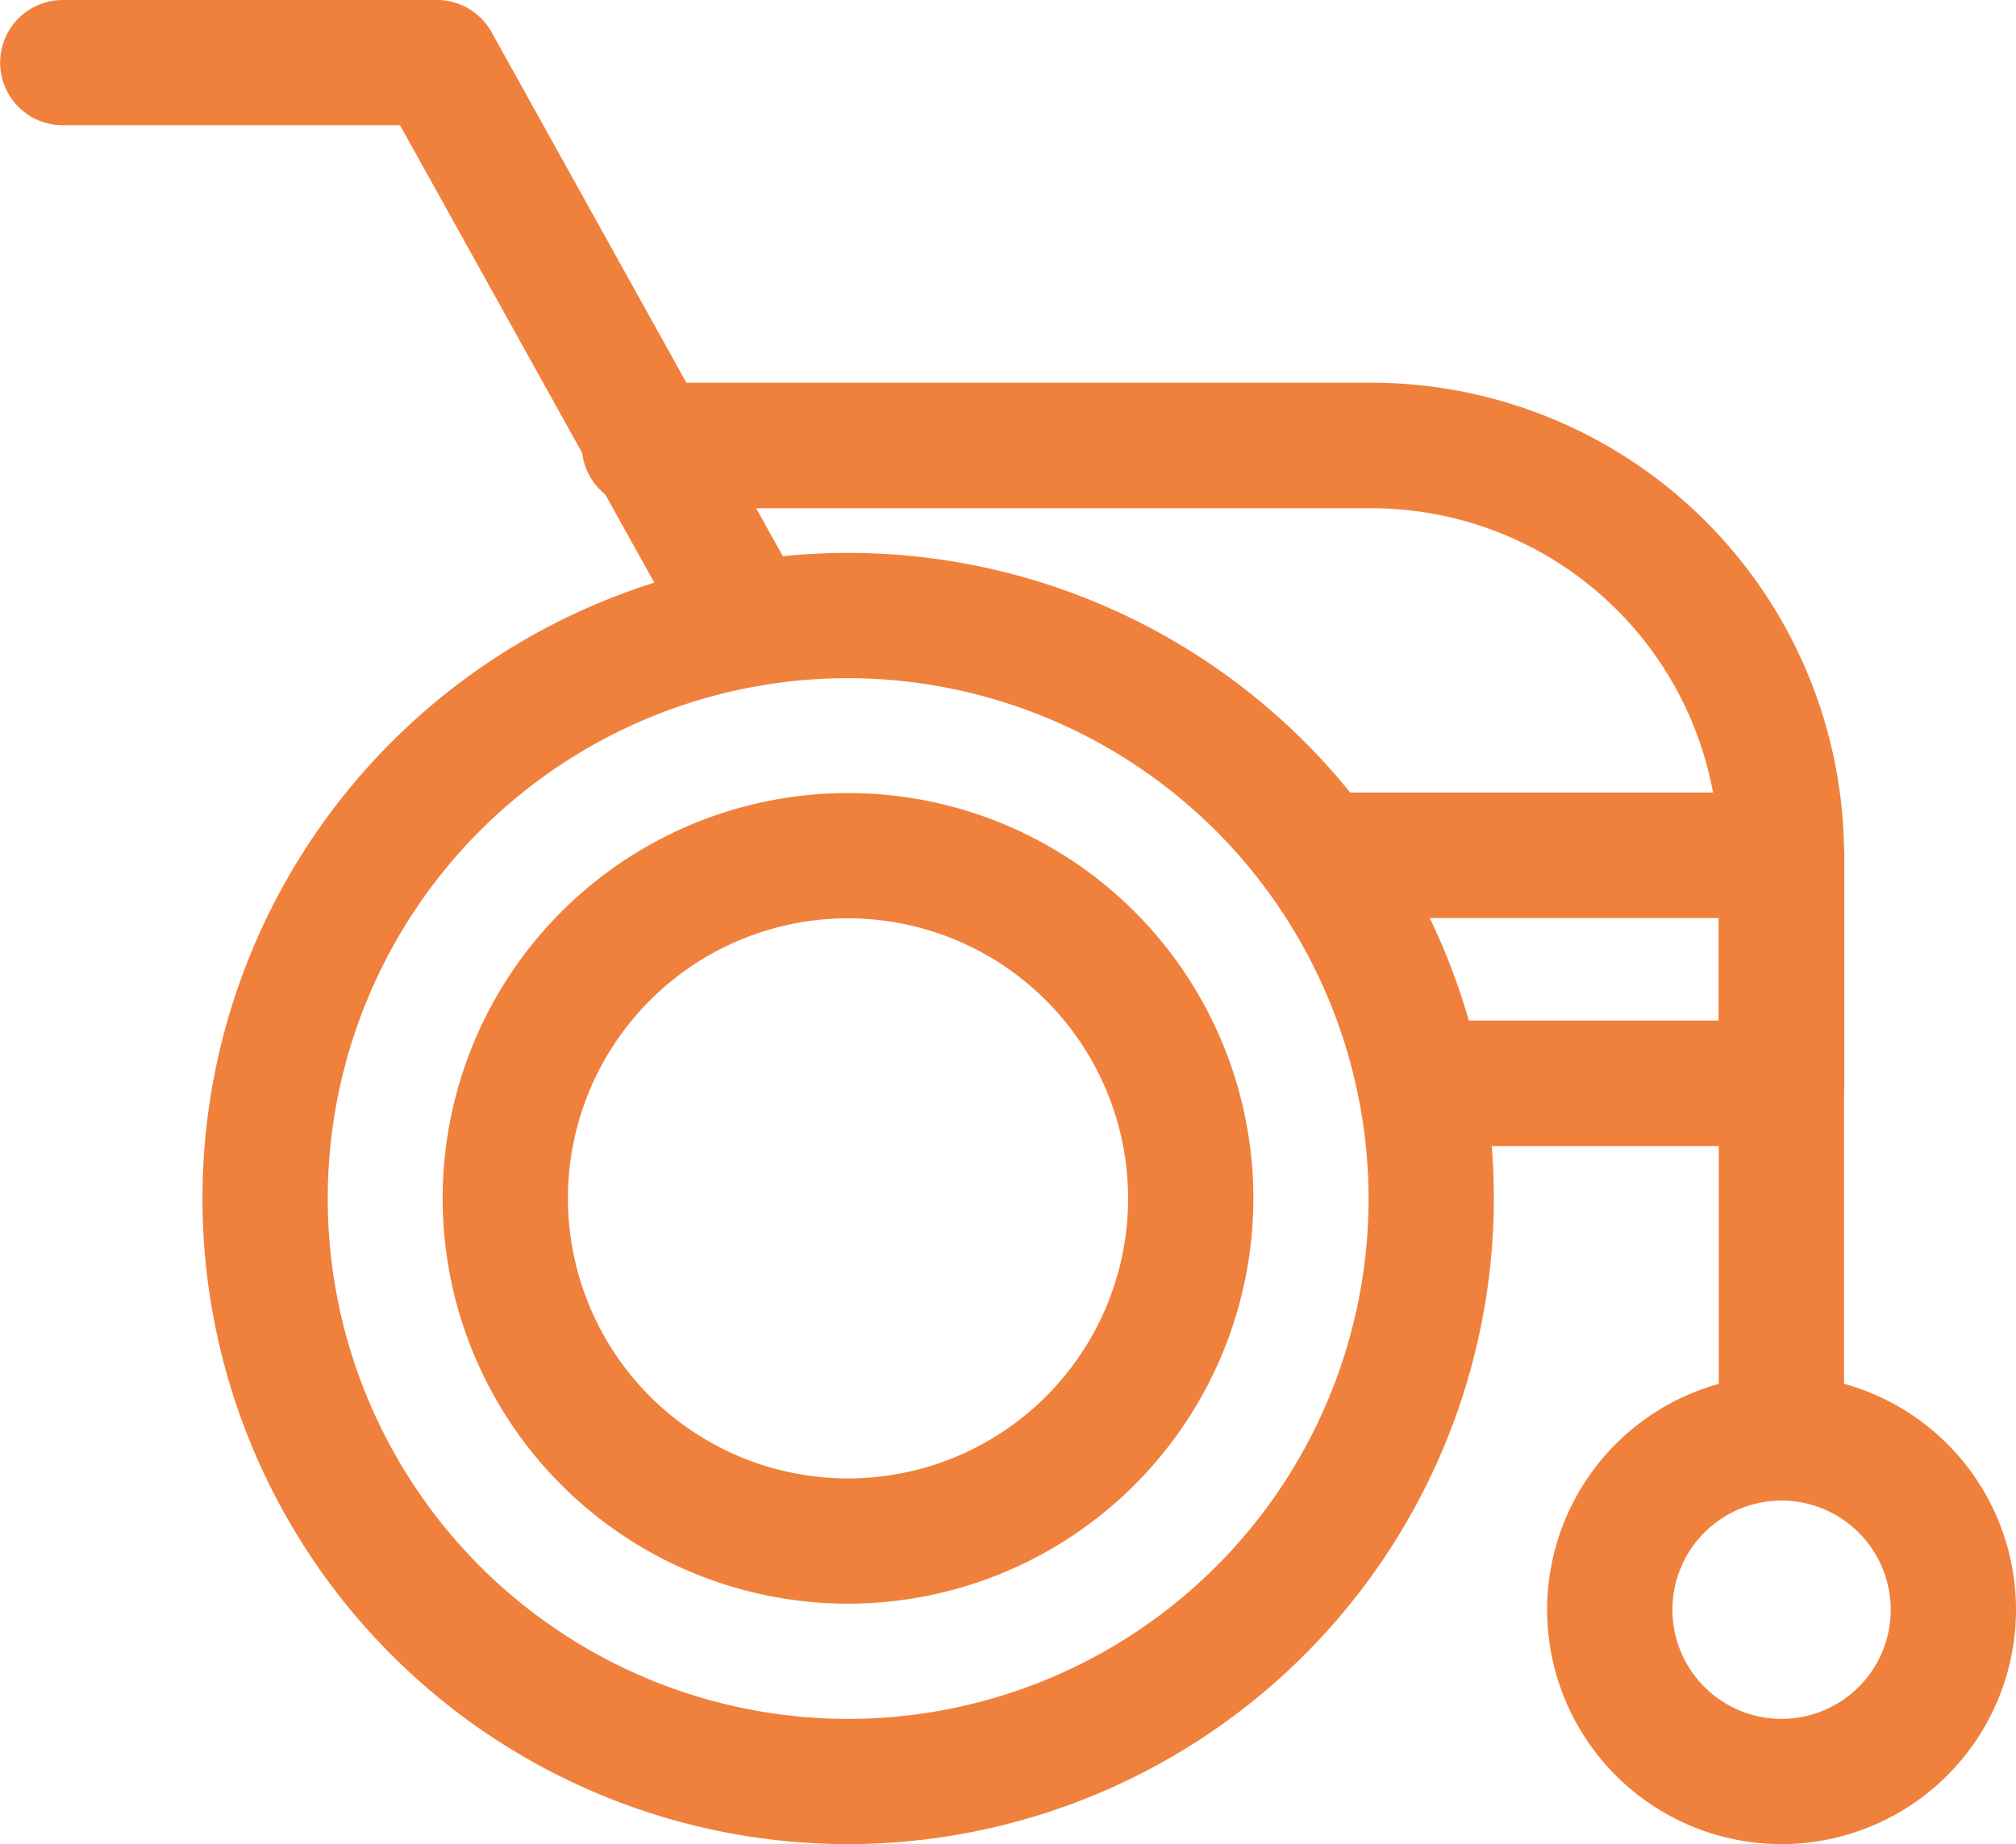
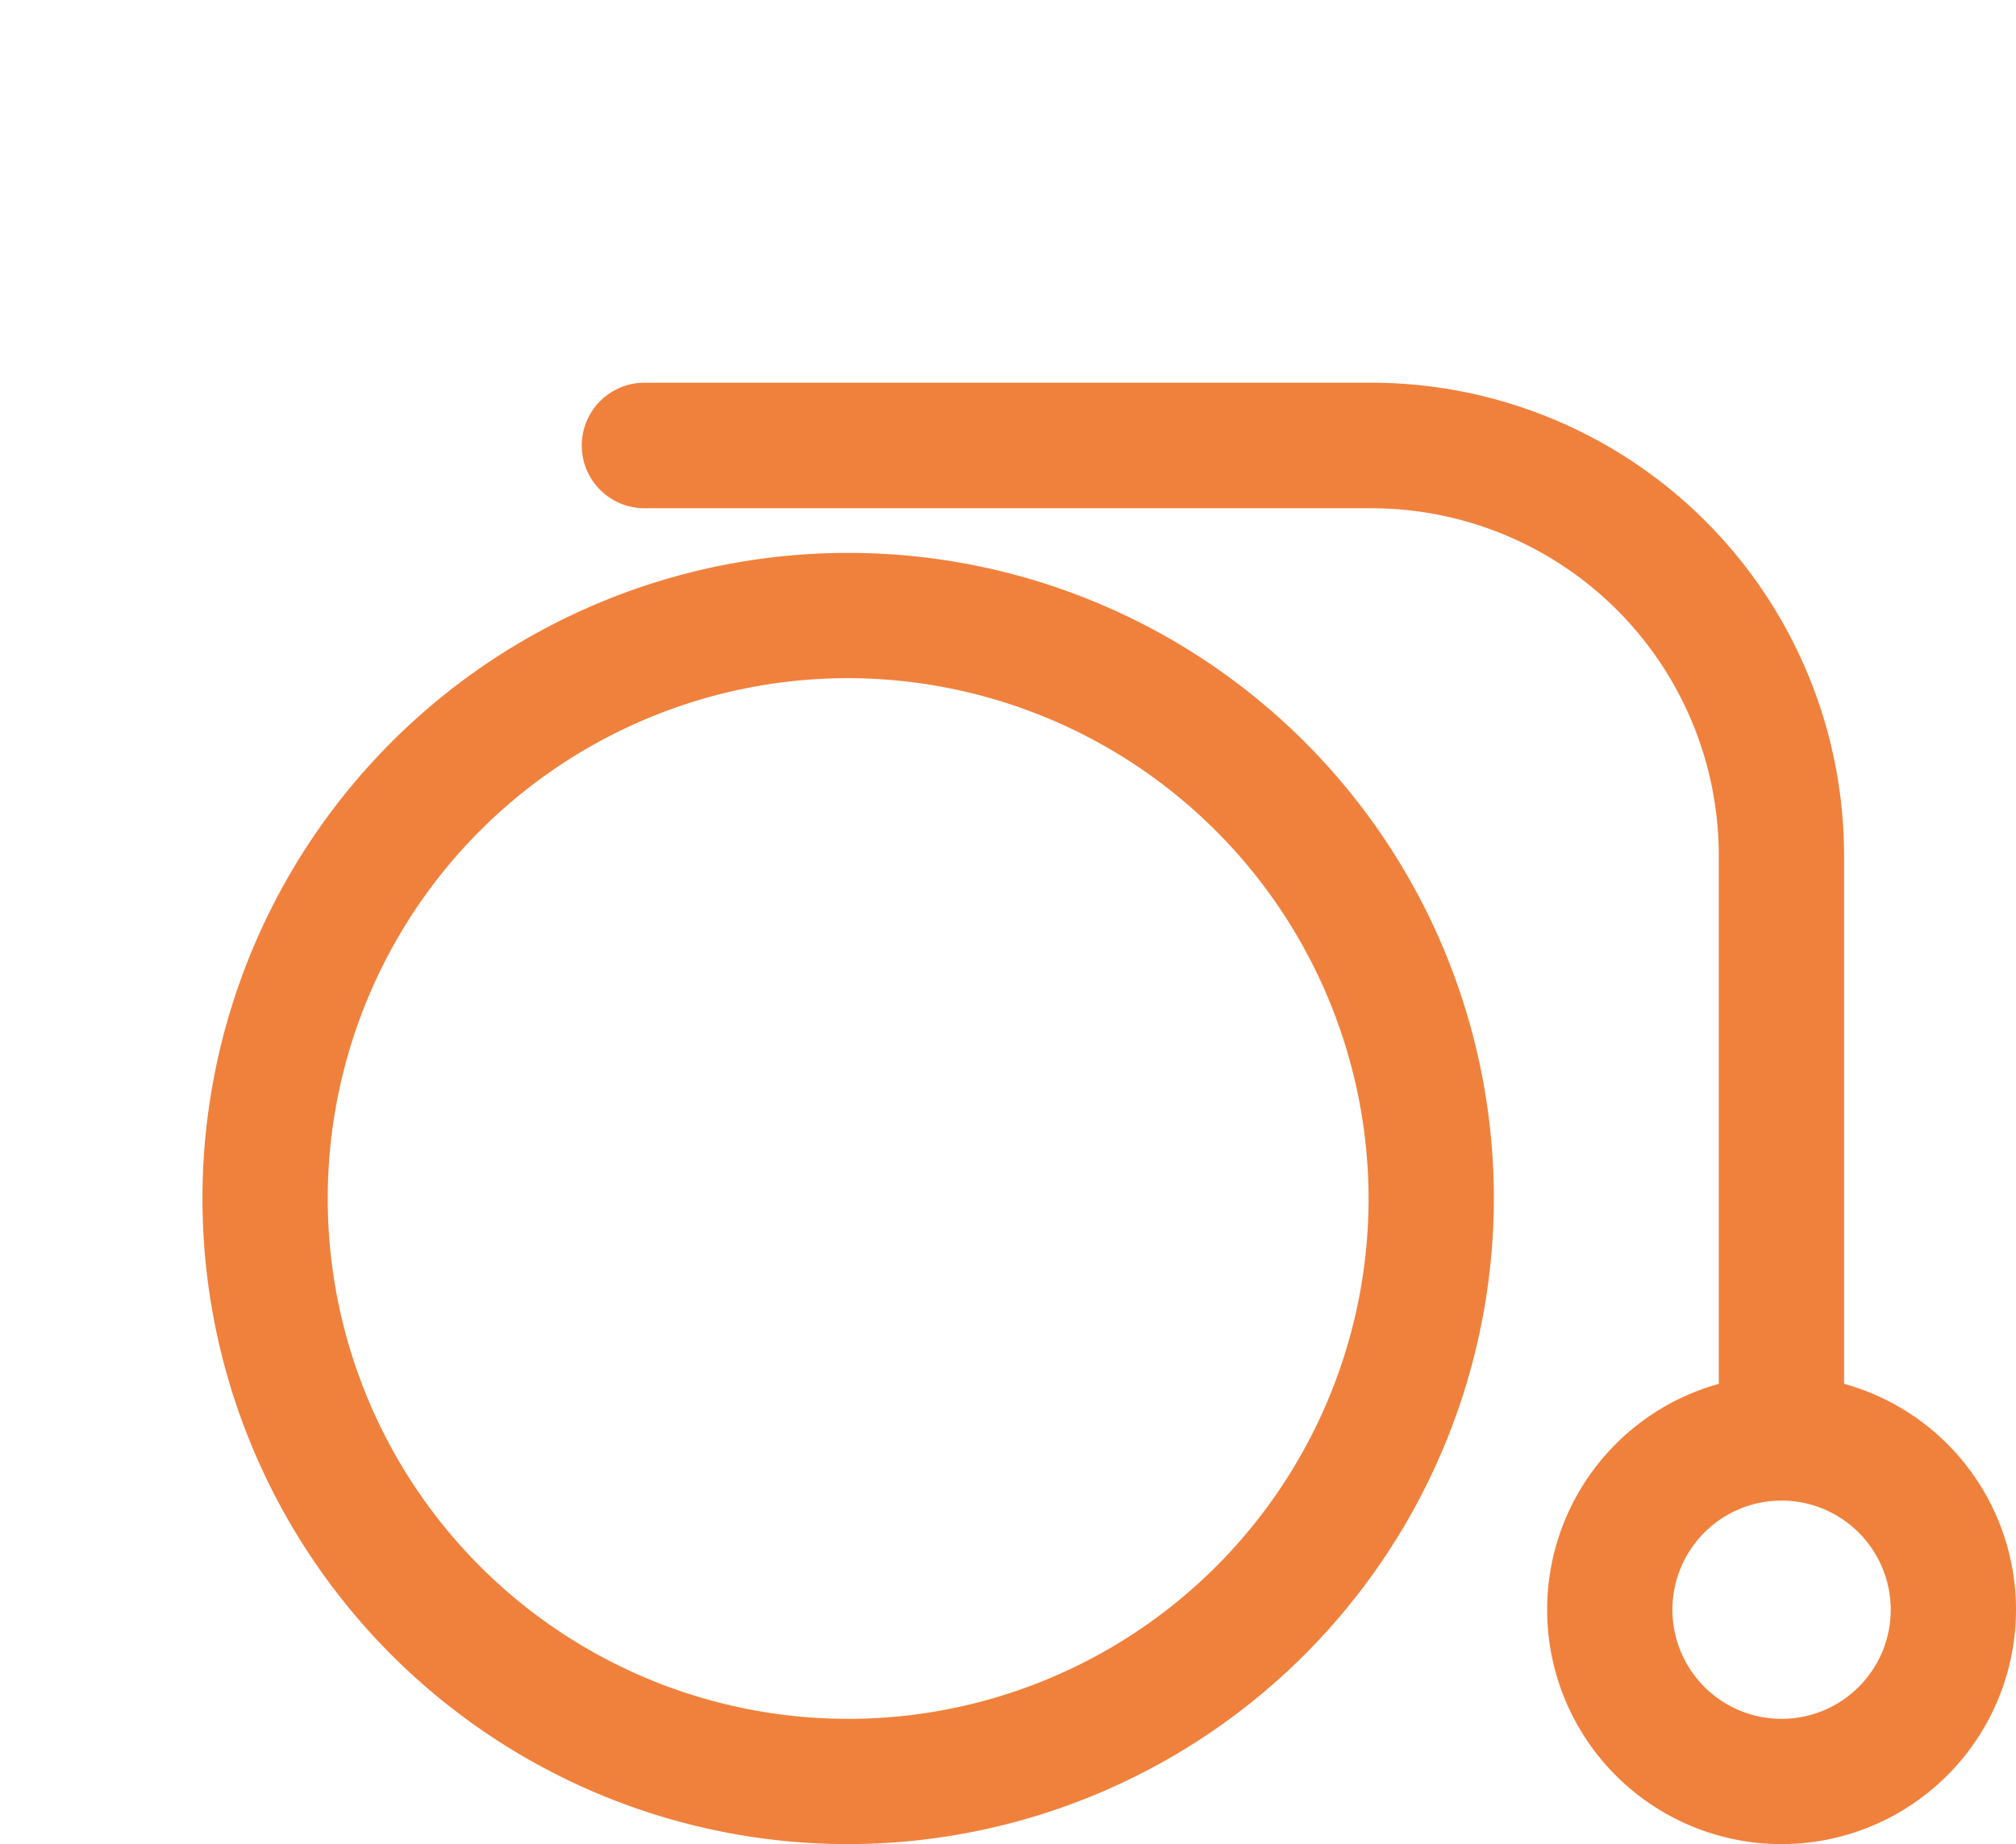
<svg xmlns="http://www.w3.org/2000/svg" width="70" height="64.04" viewBox="0 0 70 64.04">
  <defs>
    <style>.a{fill:#f0813d;}</style>
  </defs>
  <path class="a" d="M29.45,64.04A22.42,22.42,0,1,1,51.87,41.62,22.449,22.449,0,0,1,29.45,64.04Zm0-40.49A18.07,18.07,0,1,0,47.52,41.62,18.1,18.1,0,0,0,29.45,23.55Z" />
-   <path class="a" d="M29.45,55.69A14.075,14.075,0,1,1,43.52,41.62,14.084,14.084,0,0,1,29.45,55.69Zm0-23.8a9.725,9.725,0,1,0,9.72,9.73A9.733,9.733,0,0,0,29.45,31.89Z" />
  <path class="a" d="M61.86,64.04A8.14,8.14,0,1,1,70,55.9,8.147,8.147,0,0,1,61.86,64.04Zm0-11.93a3.79,3.79,0,1,0,3.79,3.79A3.794,3.794,0,0,0,61.86,52.11Z" />
-   <path class="a" d="M26,23.84a2.157,2.157,0,0,1-1.9-1.12L13.89,4.35H2.18A2.175,2.175,0,1,1,2.18,0H15.17a2.171,2.171,0,0,1,1.9,1.12L27.9,20.61a2.184,2.184,0,0,1-.85,2.96A2.248,2.248,0,0,1,26,23.84Z" />
-   <path class="a" d="M61.86,51.4a2.179,2.179,0,0,1-2.18-2.18V29.7A12.063,12.063,0,0,0,47.63,17.65H22.38a2.18,2.18,0,0,1,0-4.36H47.63a16.422,16.422,0,0,1,16.4,16.4V49.21A2.179,2.179,0,0,1,61.86,51.4Z" />
-   <path class="a" d="M61.86,39.8H49.3a2.18,2.18,0,0,1,0-4.36H59.68V31.88H45.83a2.18,2.18,0,1,1,0-4.36H61.86a2.179,2.179,0,0,1,2.18,2.18v7.91A2.187,2.187,0,0,1,61.86,39.8Z" />
+   <path class="a" d="M61.86,51.4a2.179,2.179,0,0,1-2.18-2.18V29.7A12.063,12.063,0,0,0,47.63,17.65H22.38a2.18,2.18,0,0,1,0-4.36H47.63a16.422,16.422,0,0,1,16.4,16.4V49.21A2.179,2.179,0,0,1,61.86,51.4" />
</svg>